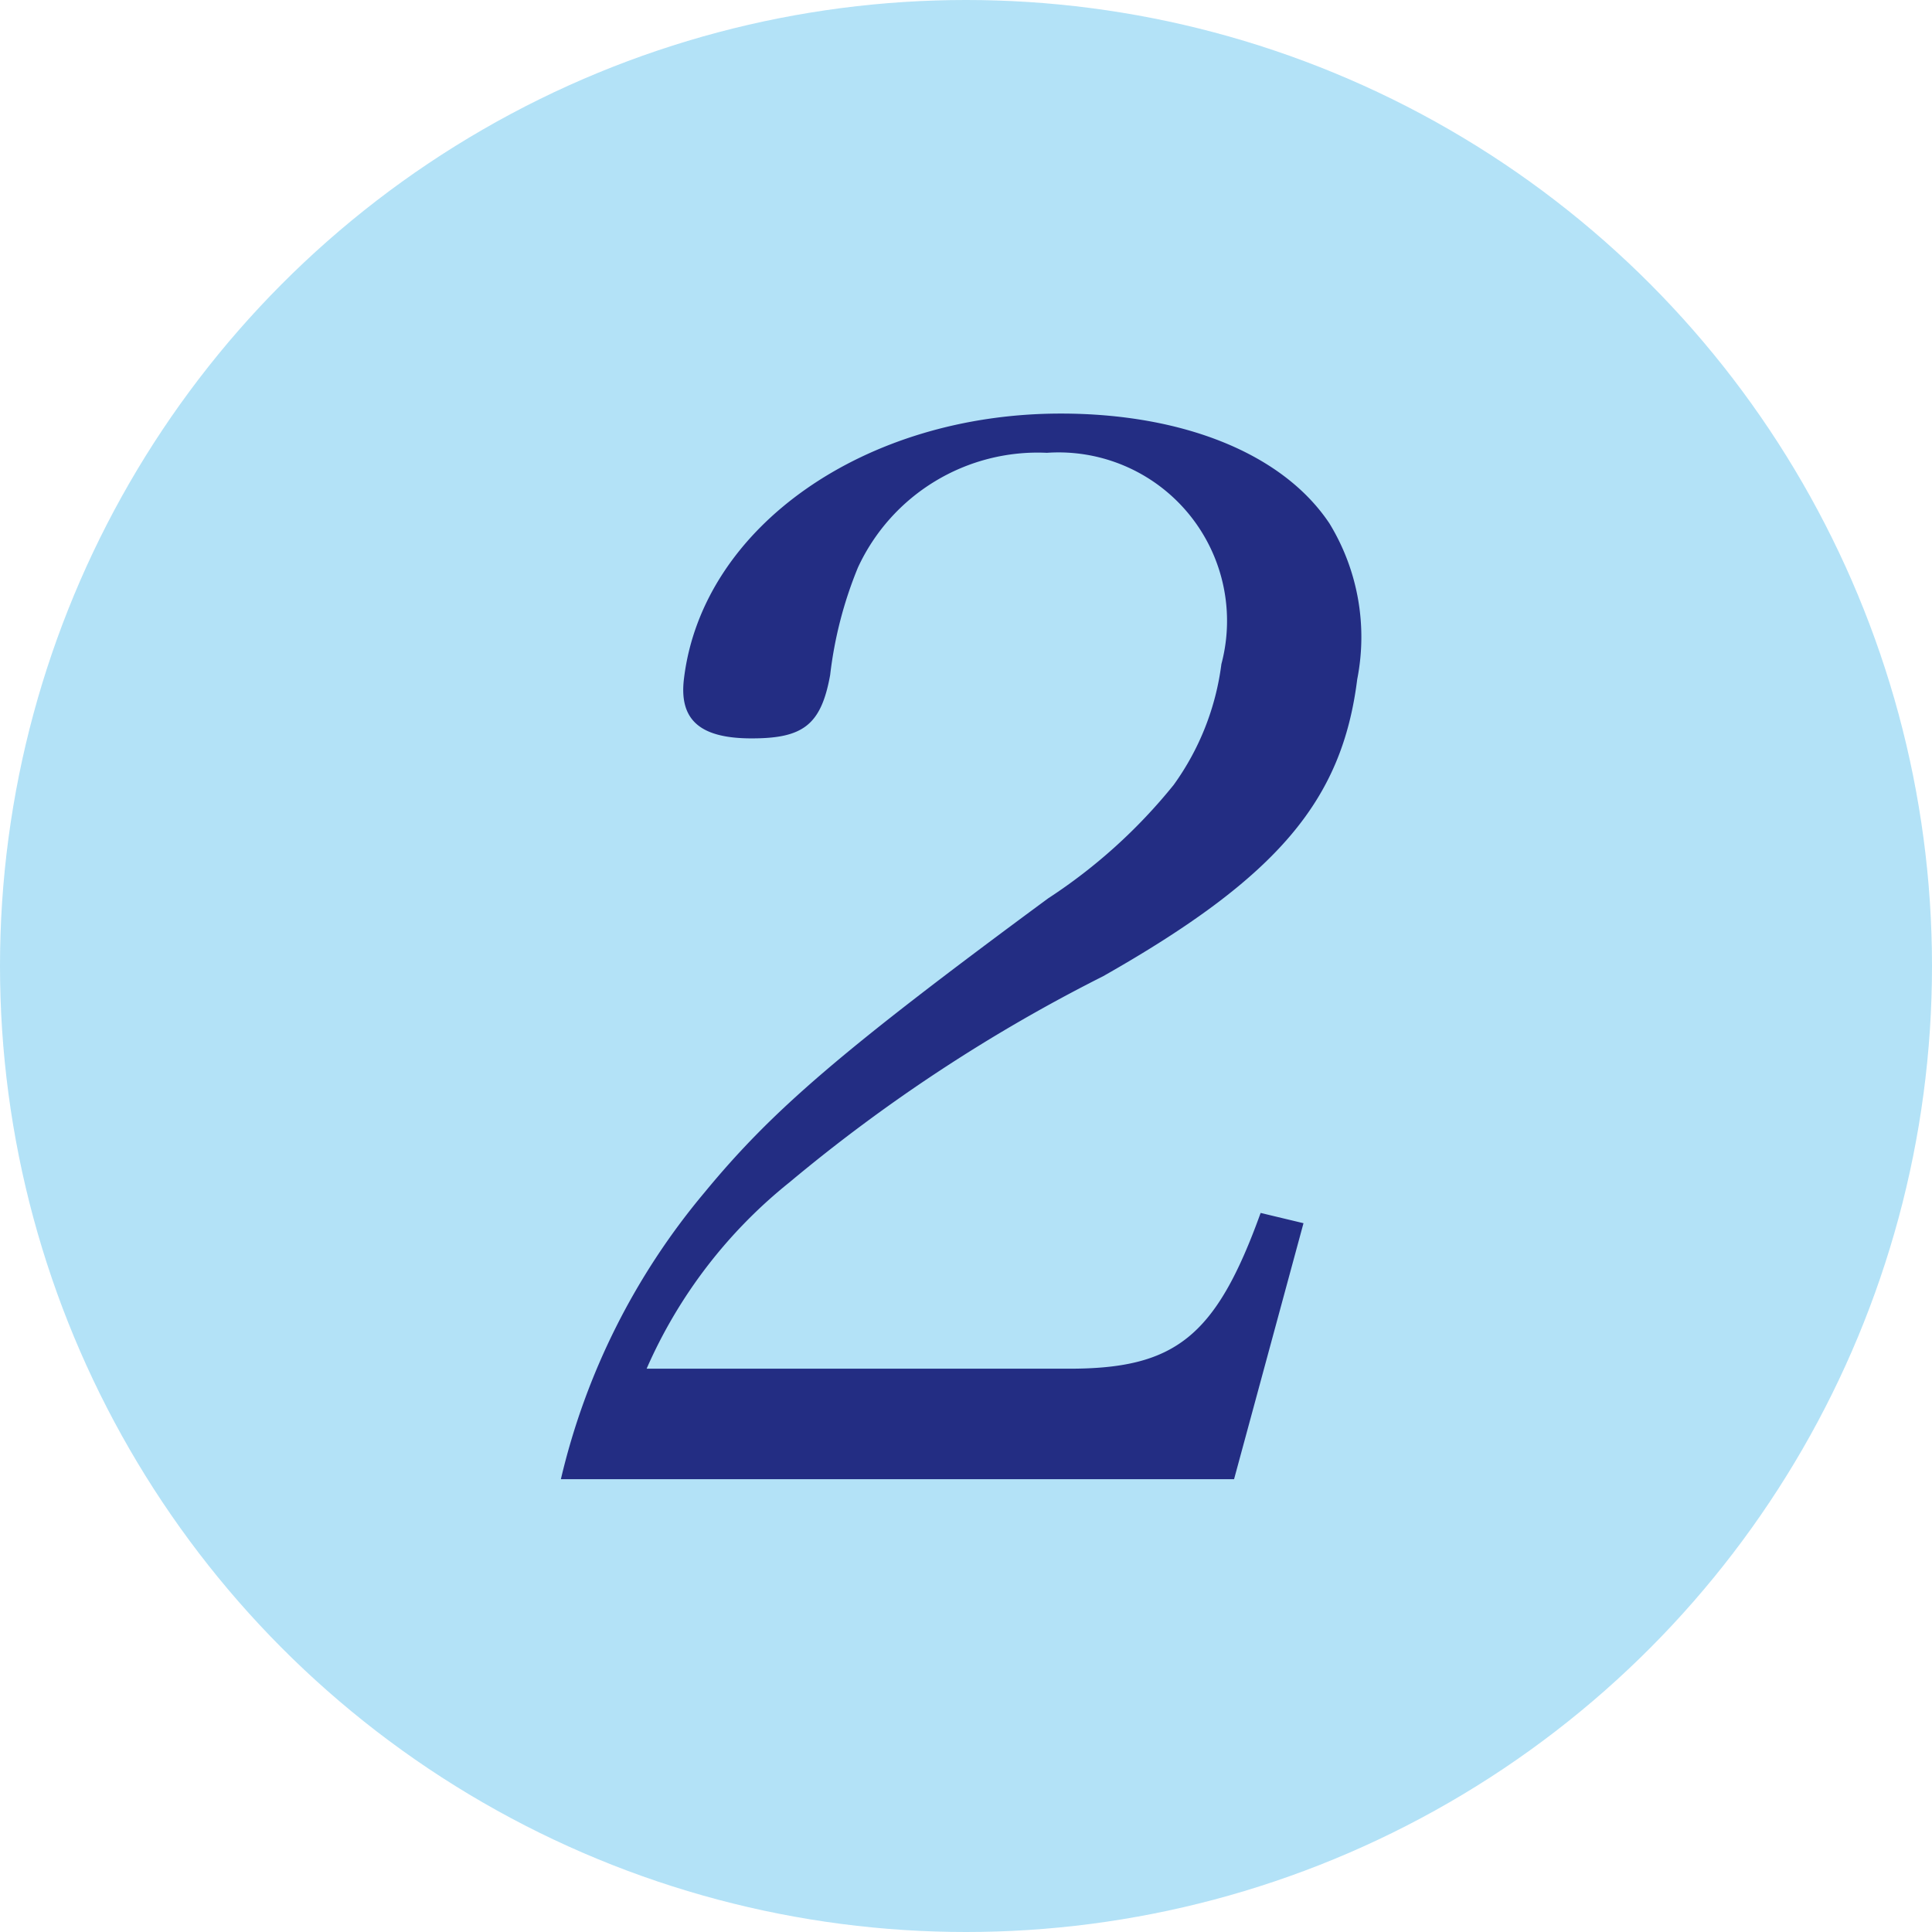
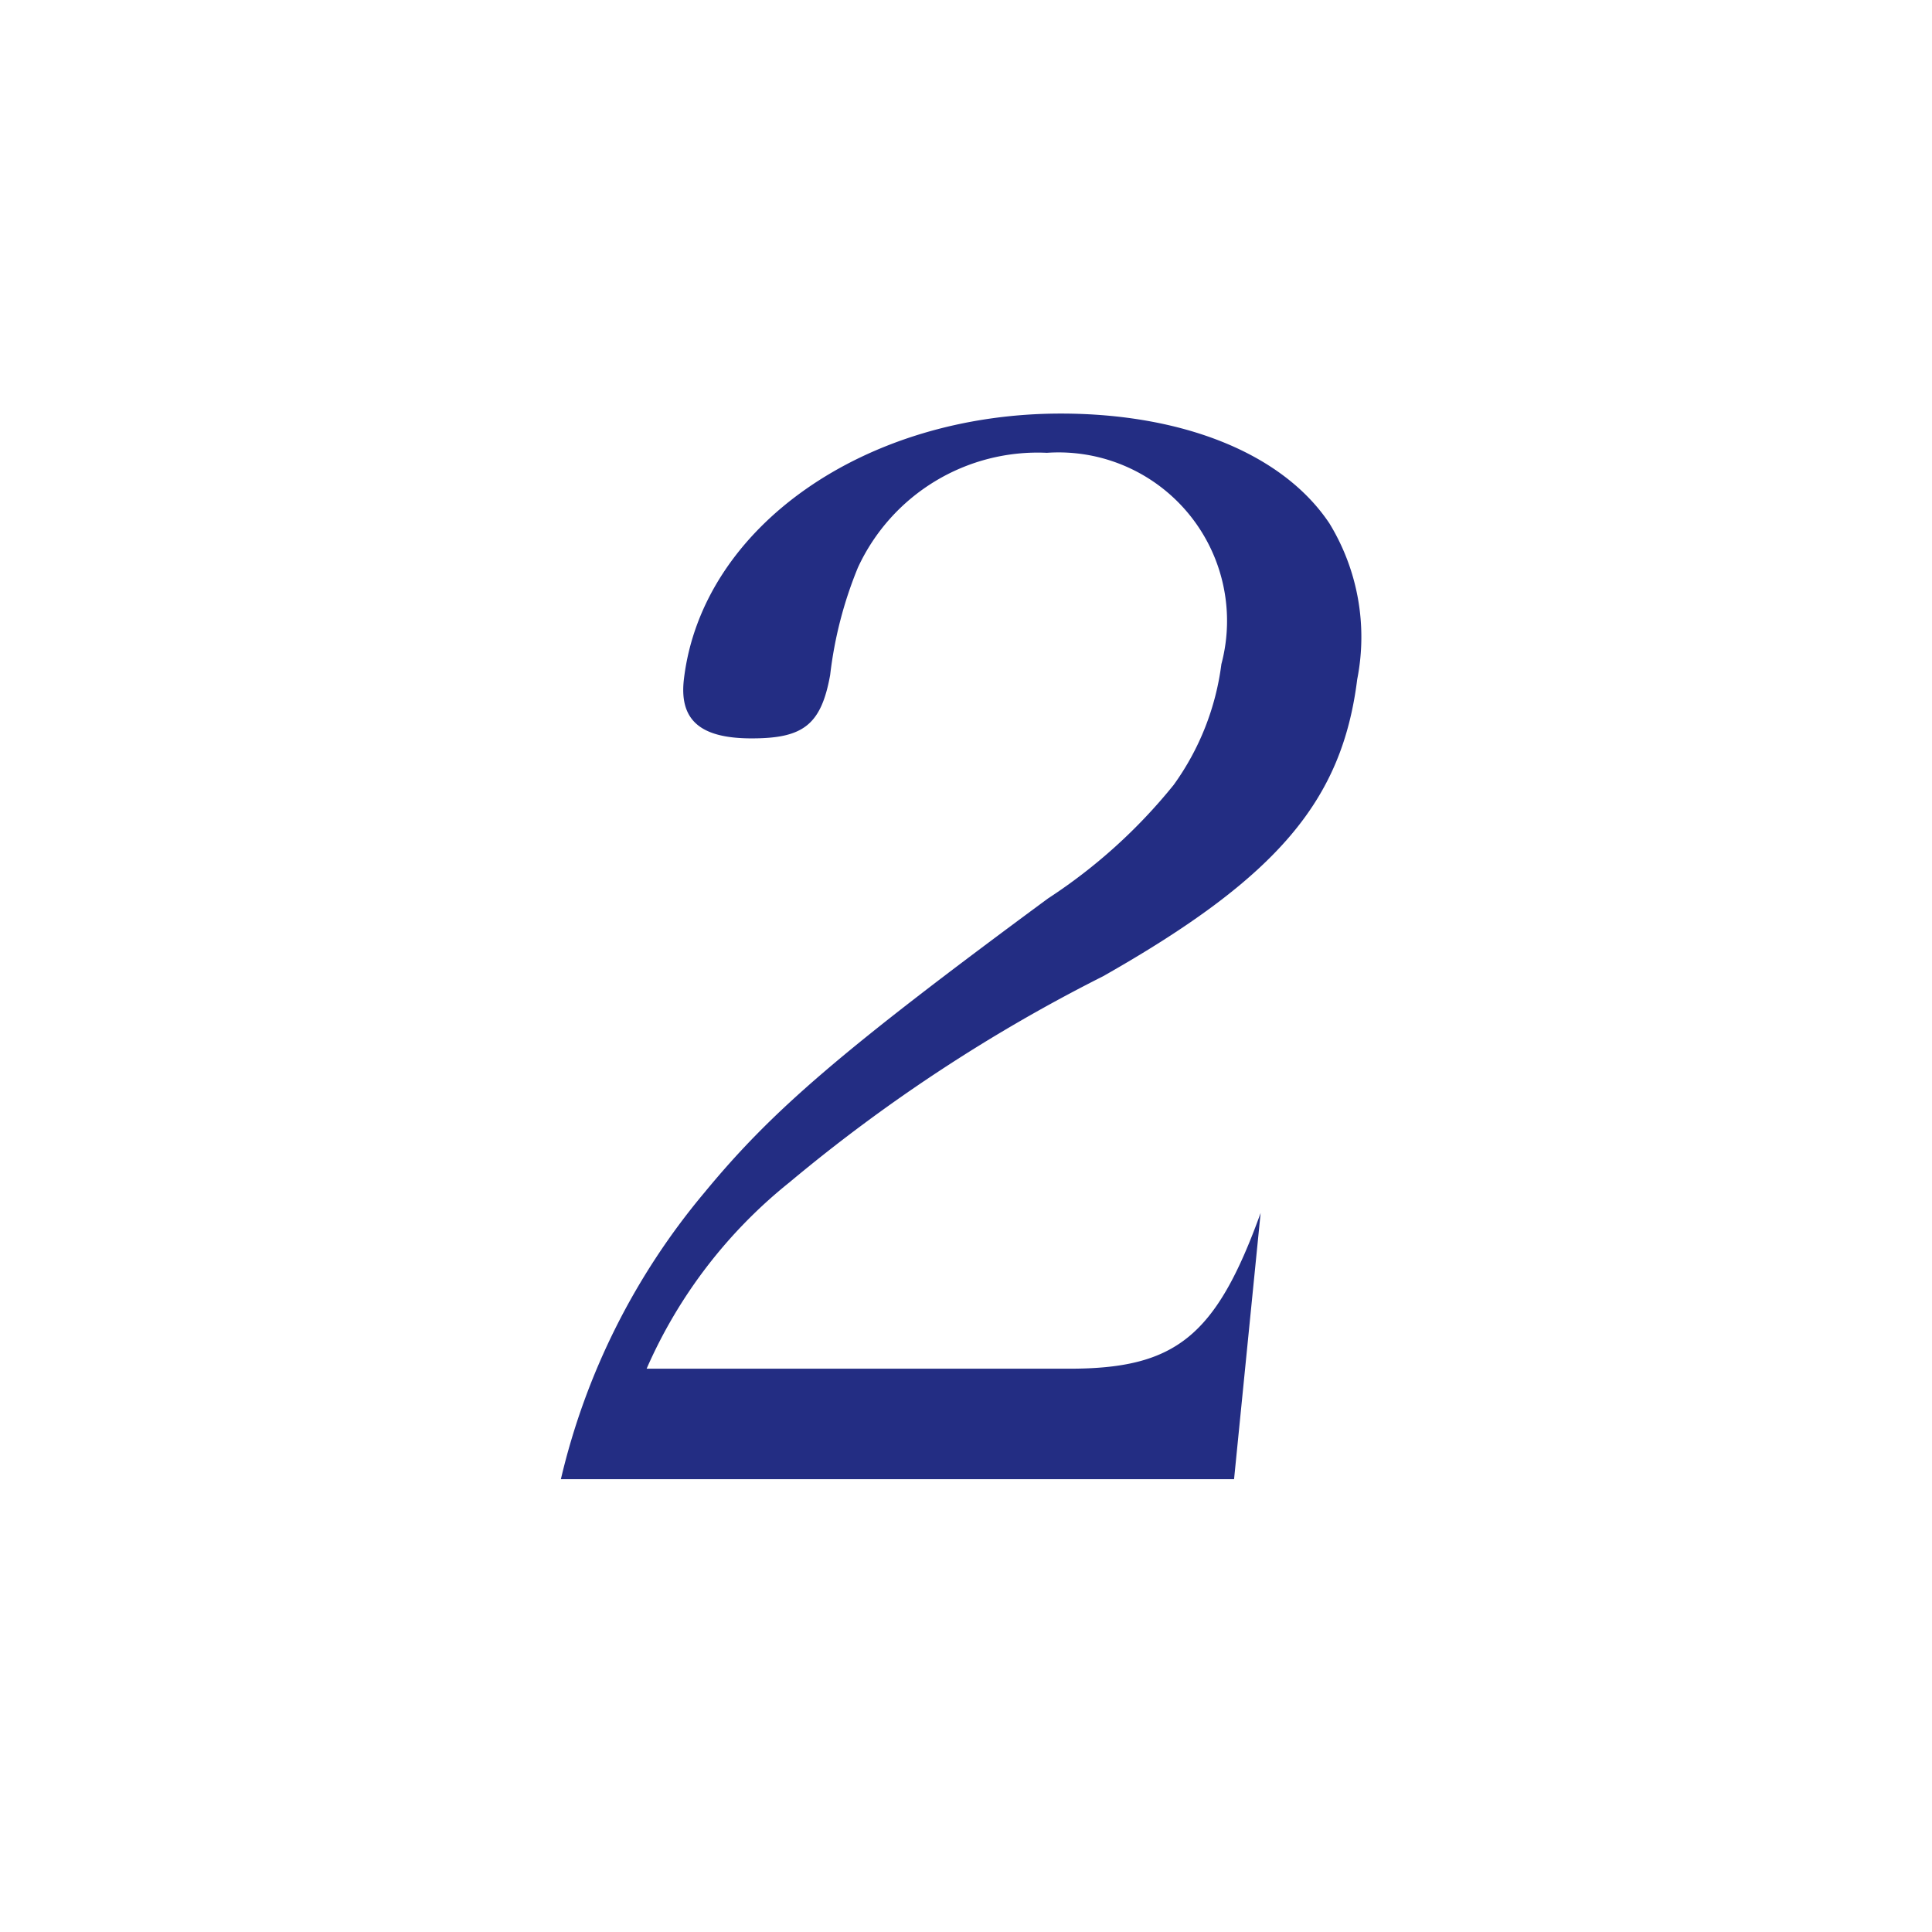
<svg xmlns="http://www.w3.org/2000/svg" viewBox="0 0 32 32">
  <defs>
    <style>.cls-1{fill:#009ee5;opacity:0.3;}.cls-2{fill:#232d83;}</style>
  </defs>
  <g id="レイヤー_2" data-name="レイヤー 2">
    <g id="レイヤー_2-2" data-name="レイヤー 2">
-       <circle class="cls-1" cx="16" cy="16" r="16" />
-       <path class="cls-2" d="M9.29,24.5a11.45,11.45,0,0,1,2.38-4.75c1.12-1.36,2.26-2.34,5.69-4.87A8.94,8.94,0,0,0,19.44,13a4.36,4.36,0,0,0,.79-2A2.79,2.79,0,0,0,17.34,7.5a3.28,3.28,0,0,0-3.13,1.9,6.71,6.71,0,0,0-.46,1.78c-.15.83-.45,1.05-1.3,1.05s-1.21-.3-1.12-1c.31-2.51,3-4.38,6.24-4.38,2,0,3.67.65,4.45,1.82a3.61,3.61,0,0,1,.46,2.58c-.25,2-1.3,3.27-4.21,4.92a27.09,27.09,0,0,0-5.19,3.41,8.13,8.13,0,0,0-2.37,3.09h7c1.76,0,2.43-.53,3.17-2.58l.71.17L20.44,24.5Z" />
+       <path class="cls-2" d="M9.29,24.5a11.45,11.45,0,0,1,2.38-4.75c1.12-1.36,2.26-2.34,5.69-4.87A8.94,8.94,0,0,0,19.44,13a4.36,4.36,0,0,0,.79-2A2.79,2.79,0,0,0,17.34,7.5a3.28,3.28,0,0,0-3.13,1.9,6.71,6.71,0,0,0-.46,1.78c-.15.83-.45,1.05-1.3,1.05s-1.21-.3-1.12-1c.31-2.51,3-4.38,6.24-4.38,2,0,3.67.65,4.45,1.82a3.61,3.61,0,0,1,.46,2.58c-.25,2-1.3,3.27-4.21,4.92a27.09,27.09,0,0,0-5.19,3.41,8.13,8.13,0,0,0-2.37,3.09h7c1.76,0,2.43-.53,3.17-2.58L20.44,24.5Z" />
    </g>
  </g>
</svg>